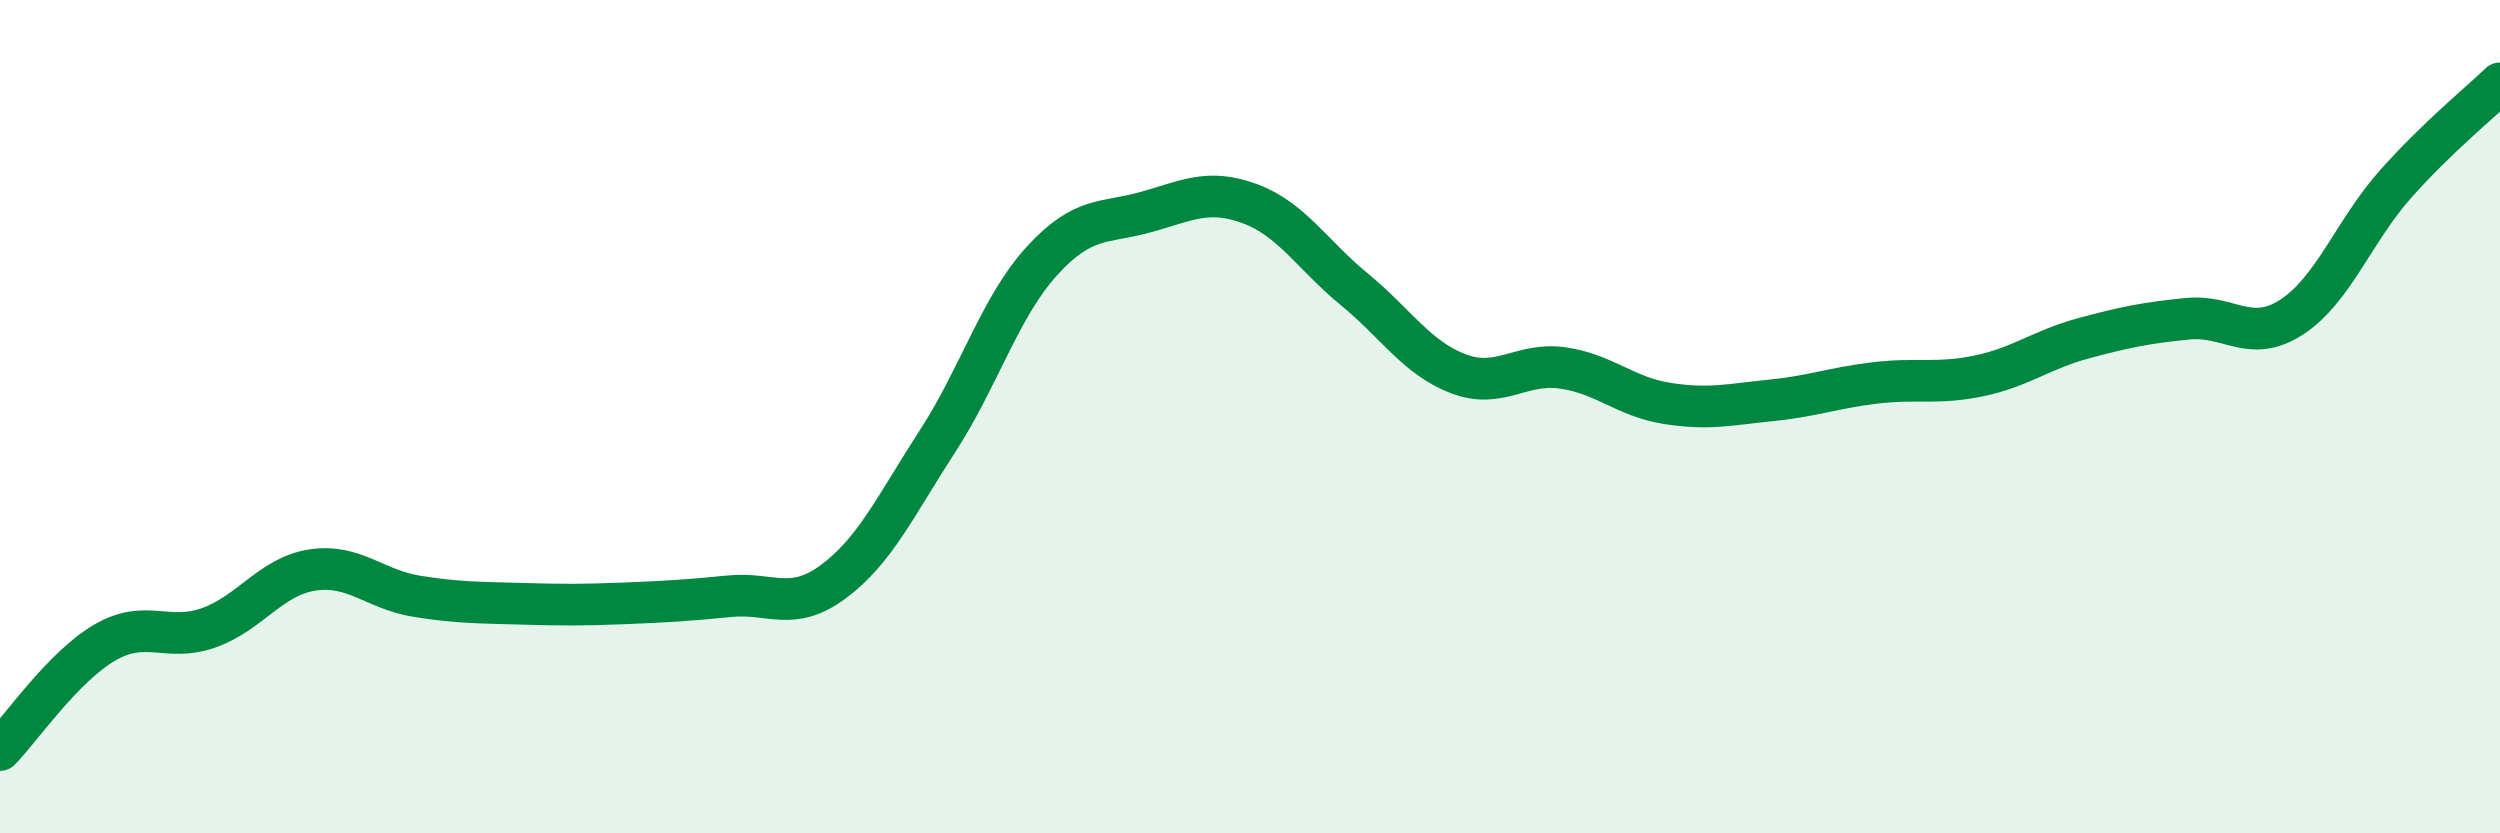
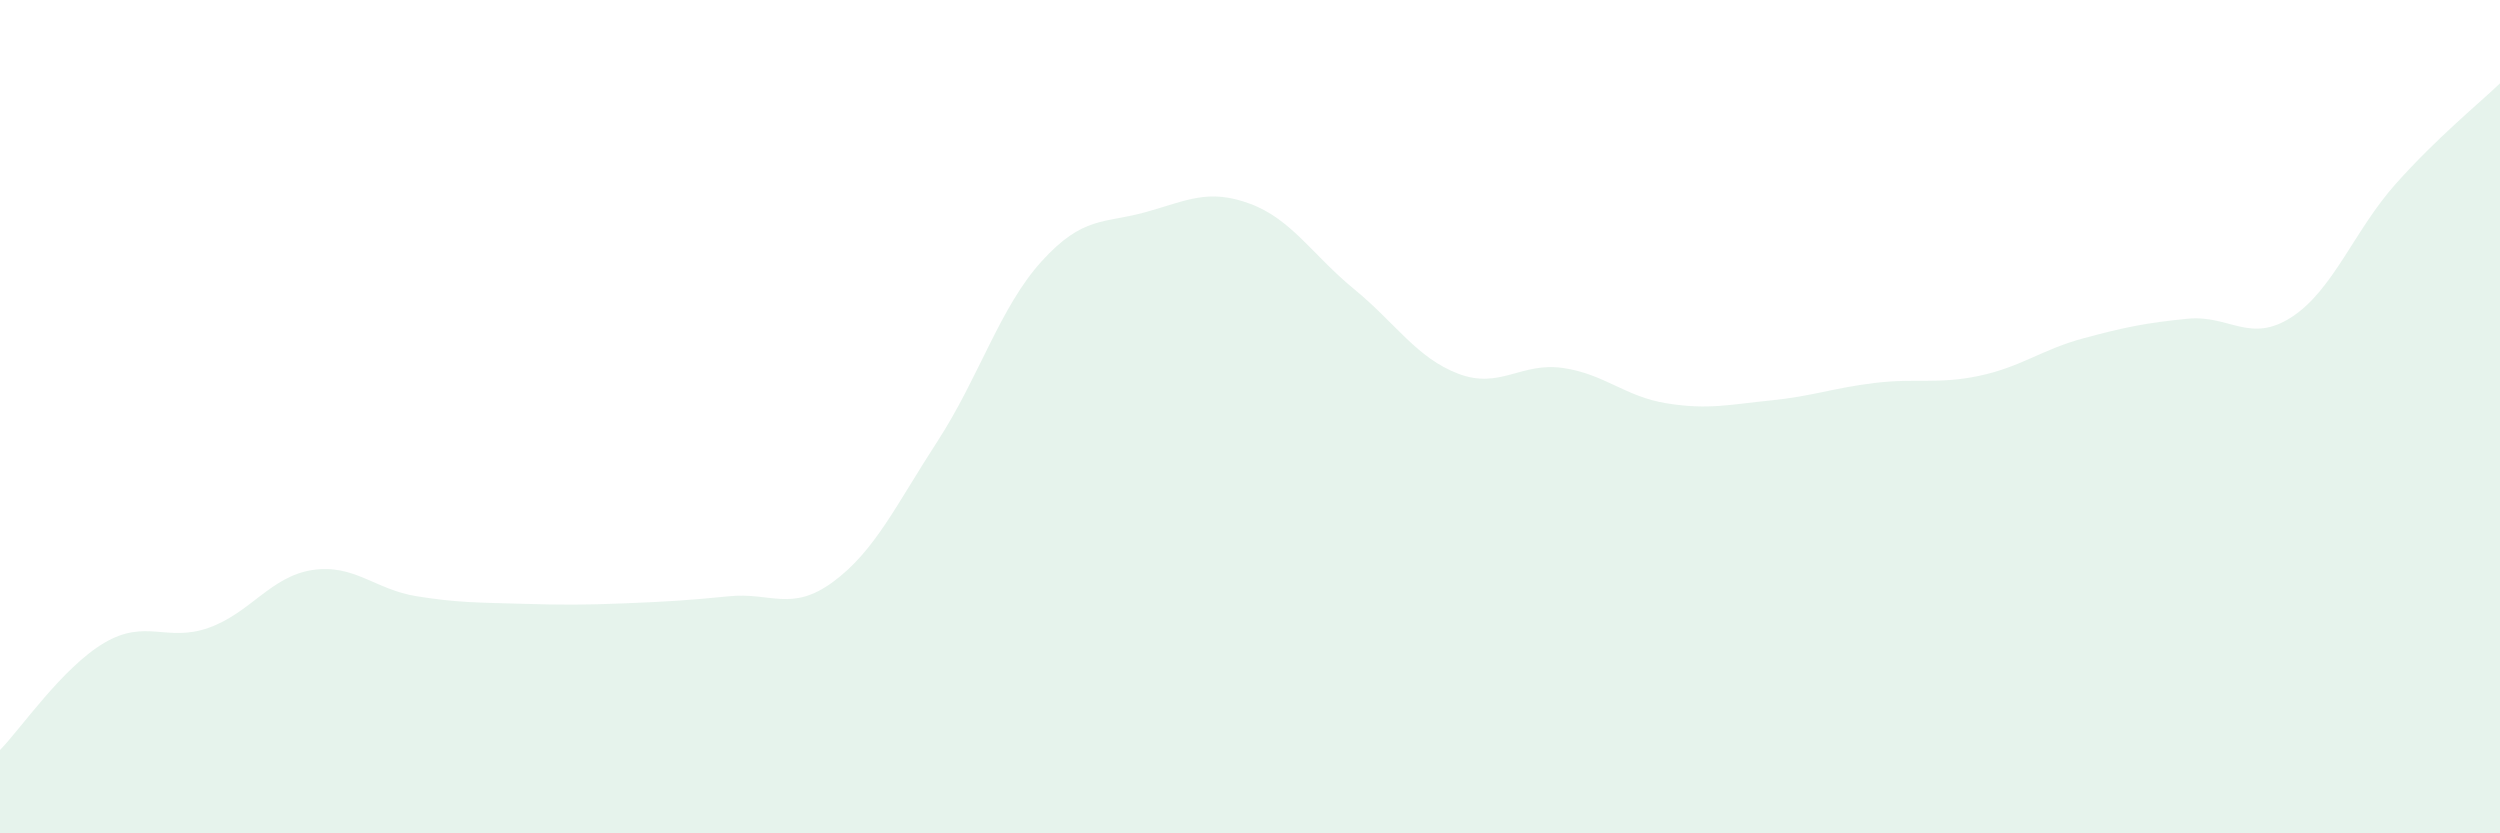
<svg xmlns="http://www.w3.org/2000/svg" width="60" height="20" viewBox="0 0 60 20">
  <path d="M 0,18 C 0.5,17.49 1.5,16.02 2.5,15.43 C 3.5,14.84 4,15.42 5,15.07 C 6,14.72 6.5,13.83 7.5,13.68 C 8.5,13.53 9,14.15 10,14.31 C 11,14.47 11.5,14.46 12.5,14.49 C 13.5,14.52 14,14.52 15,14.48 C 16,14.44 16.5,14.41 17.5,14.31 C 18.5,14.21 19,14.7 20,13.96 C 21,13.22 21.5,12.13 22.5,10.59 C 23.5,9.05 24,7.37 25,6.27 C 26,5.17 26.5,5.37 27.5,5.09 C 28.5,4.81 29,4.52 30,4.89 C 31,5.26 31.5,6.12 32.5,6.94 C 33.5,7.76 34,8.59 35,8.97 C 36,9.35 36.5,8.69 37.5,8.83 C 38.5,8.97 39,9.52 40,9.68 C 41,9.84 41.5,9.71 42.5,9.61 C 43.5,9.51 44,9.31 45,9.19 C 46,9.07 46.5,9.23 47.5,9.02 C 48.5,8.81 49,8.39 50,8.12 C 51,7.85 51.5,7.75 52.5,7.65 C 53.5,7.55 54,8.26 55,7.61 C 56,6.96 56.5,5.53 57.5,4.41 C 58.5,3.29 59.5,2.48 60,2L60 20L0 20Z" fill="#008740" opacity="0.1" stroke-linecap="round" stroke-linejoin="round" />
-   <path d="M 0,18 C 0.5,17.49 1.5,16.02 2.5,15.43 C 3.5,14.84 4,15.42 5,15.07 C 6,14.72 6.5,13.83 7.5,13.68 C 8.5,13.53 9,14.15 10,14.31 C 11,14.47 11.5,14.46 12.5,14.49 C 13.5,14.52 14,14.52 15,14.48 C 16,14.44 16.5,14.41 17.5,14.31 C 18.5,14.21 19,14.7 20,13.96 C 21,13.22 21.5,12.13 22.5,10.59 C 23.5,9.05 24,7.37 25,6.27 C 26,5.17 26.5,5.37 27.5,5.09 C 28.5,4.81 29,4.52 30,4.89 C 31,5.26 31.5,6.12 32.5,6.94 C 33.5,7.76 34,8.59 35,8.97 C 36,9.35 36.5,8.69 37.5,8.83 C 38.5,8.97 39,9.52 40,9.68 C 41,9.84 41.5,9.71 42.5,9.61 C 43.5,9.51 44,9.31 45,9.19 C 46,9.07 46.5,9.23 47.5,9.02 C 48.5,8.81 49,8.39 50,8.12 C 51,7.85 51.5,7.75 52.5,7.65 C 53.5,7.55 54,8.26 55,7.61 C 56,6.96 56.5,5.53 57.5,4.41 C 58.5,3.29 59.5,2.48 60,2" stroke="#008740" stroke-width="1" fill="none" stroke-linecap="round" stroke-linejoin="round" />
</svg>